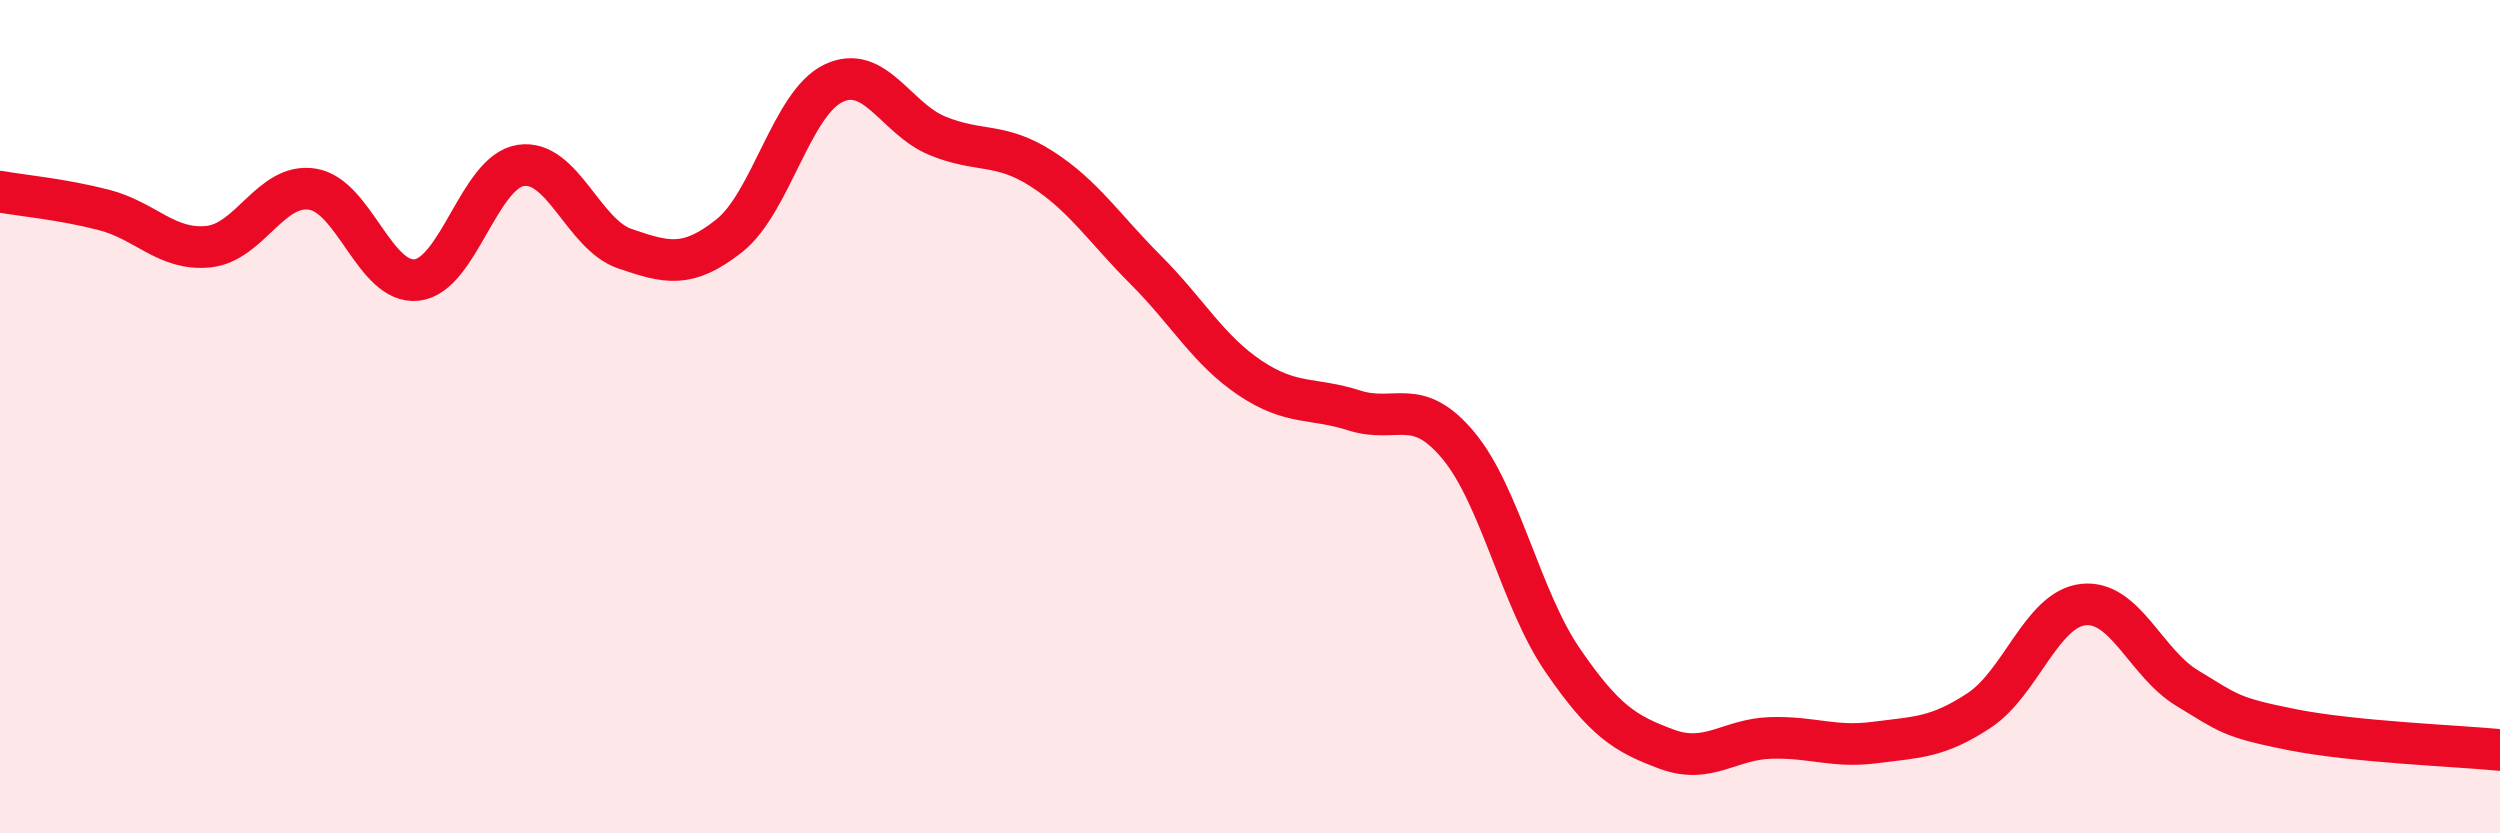
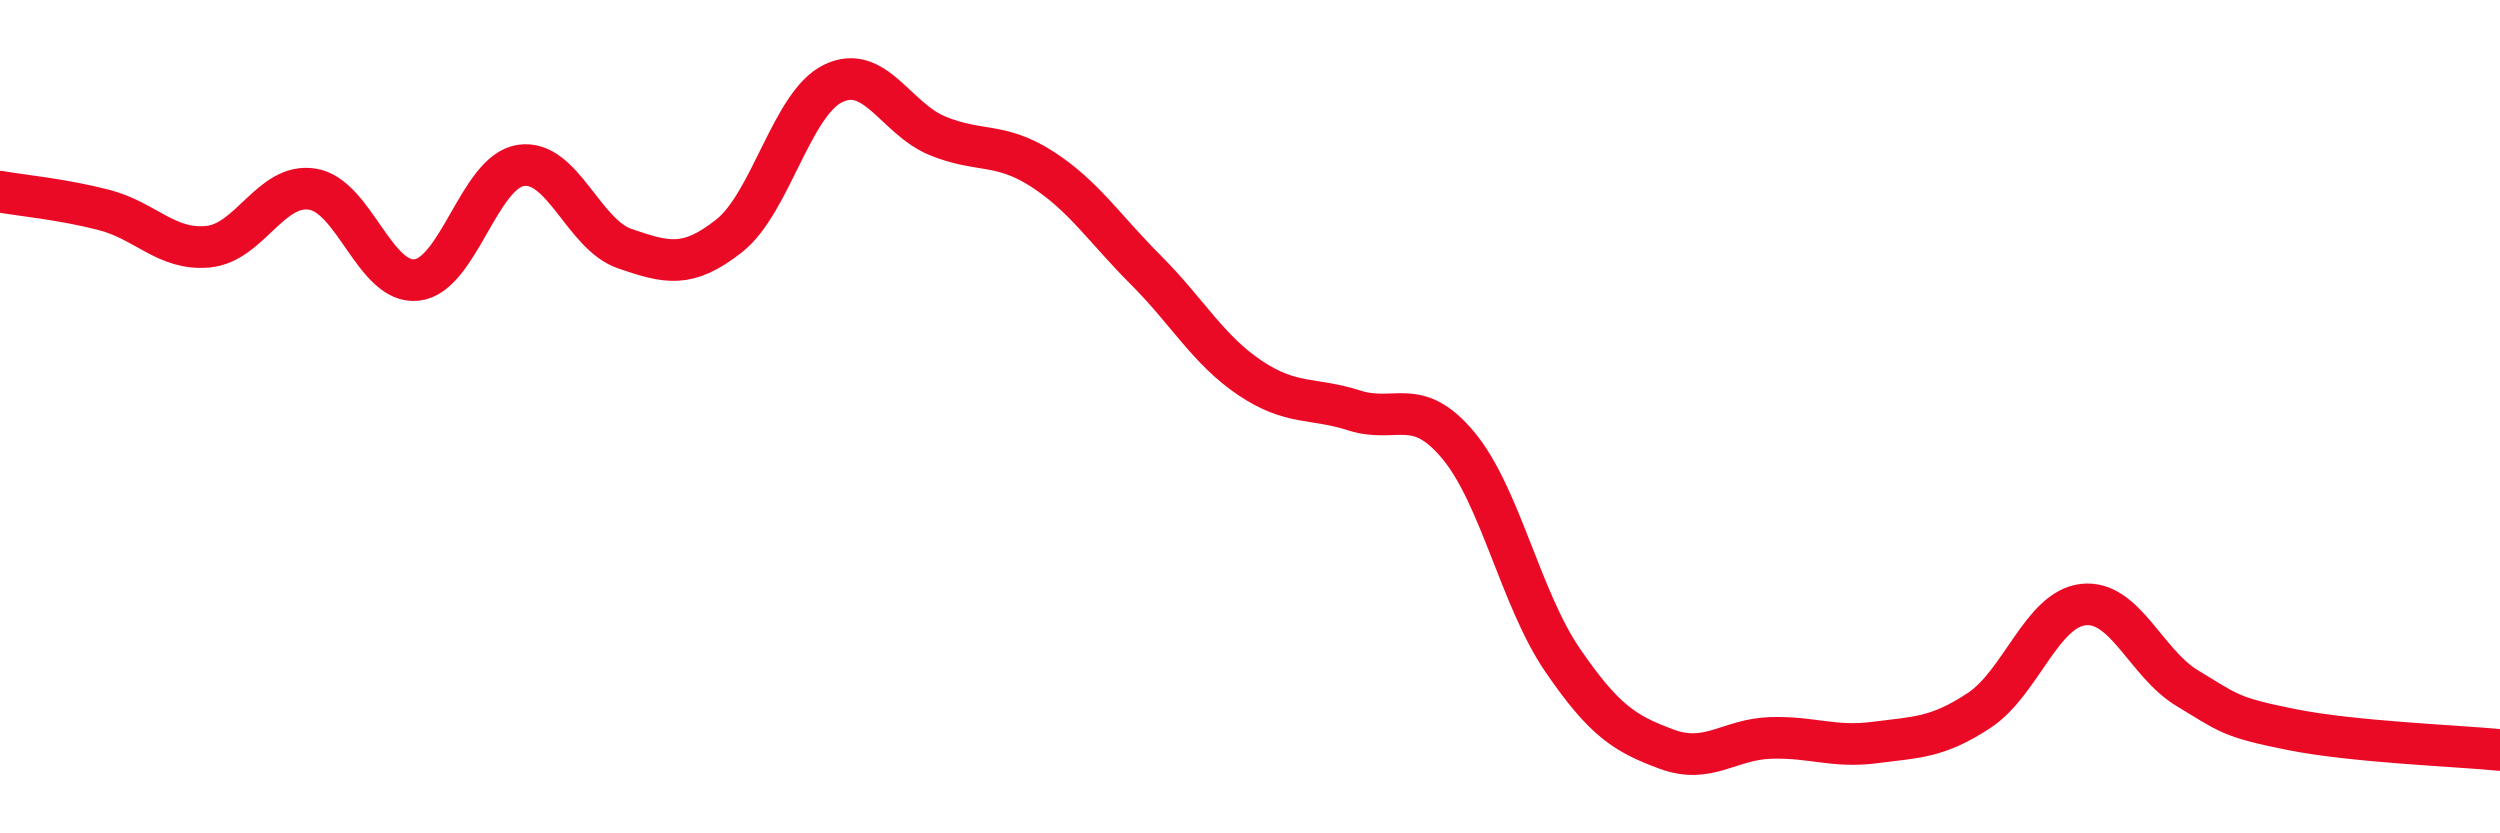
<svg xmlns="http://www.w3.org/2000/svg" width="60" height="20" viewBox="0 0 60 20">
-   <path d="M 0,4.6 C 0.5,4.69 1.5,4.78 2.5,5.04 C 3.5,5.3 4,6.02 5,5.92 C 6,5.82 6.5,4.38 7.5,4.54 C 8.5,4.7 9,6.83 10,6.72 C 11,6.61 11.5,4.12 12.5,3.97 C 13.5,3.82 14,5.63 15,5.97 C 16,6.31 16.5,6.45 17.5,5.66 C 18.5,4.87 19,2.48 20,2 C 21,1.52 21.5,2.85 22.5,3.26 C 23.5,3.67 24,3.41 25,4.05 C 26,4.69 26.5,5.48 27.5,6.48 C 28.5,7.48 29,8.4 30,9.07 C 31,9.74 31.5,9.53 32.5,9.85 C 33.5,10.17 34,9.49 35,10.69 C 36,11.89 36.5,14.38 37.5,15.84 C 38.5,17.3 39,17.61 40,17.98 C 41,18.35 41.5,17.74 42.5,17.71 C 43.5,17.68 44,17.95 45,17.82 C 46,17.69 46.5,17.71 47.5,17.05 C 48.5,16.39 49,14.62 50,14.51 C 51,14.4 51.5,15.92 52.5,16.52 C 53.5,17.12 53.5,17.21 55,17.51 C 56.5,17.81 59,17.9 60,18L60 20L0 20Z" fill="#EB0A25" opacity="0.1" stroke-linecap="round" stroke-linejoin="round" />
  <path d="M 0,4.6 C 0.5,4.69 1.5,4.78 2.5,5.04 C 3.5,5.3 4,6.02 5,5.92 C 6,5.82 6.5,4.38 7.5,4.54 C 8.5,4.7 9,6.83 10,6.72 C 11,6.61 11.5,4.12 12.5,3.97 C 13.5,3.82 14,5.63 15,5.97 C 16,6.31 16.5,6.45 17.5,5.66 C 18.5,4.87 19,2.48 20,2 C 21,1.52 21.5,2.85 22.5,3.26 C 23.5,3.67 24,3.41 25,4.05 C 26,4.69 26.5,5.48 27.5,6.48 C 28.5,7.48 29,8.4 30,9.07 C 31,9.74 31.5,9.53 32.5,9.85 C 33.5,10.17 34,9.49 35,10.69 C 36,11.89 36.5,14.38 37.5,15.84 C 38.5,17.3 39,17.61 40,17.98 C 41,18.35 41.5,17.74 42.5,17.71 C 43.5,17.68 44,17.95 45,17.82 C 46,17.69 46.5,17.71 47.5,17.05 C 48.5,16.39 49,14.62 50,14.51 C 51,14.4 51.5,15.92 52.5,16.52 C 53.5,17.12 53.5,17.21 55,17.51 C 56.5,17.81 59,17.9 60,18" stroke="#EB0A25" stroke-width="1" fill="none" stroke-linecap="round" stroke-linejoin="round" />
</svg>